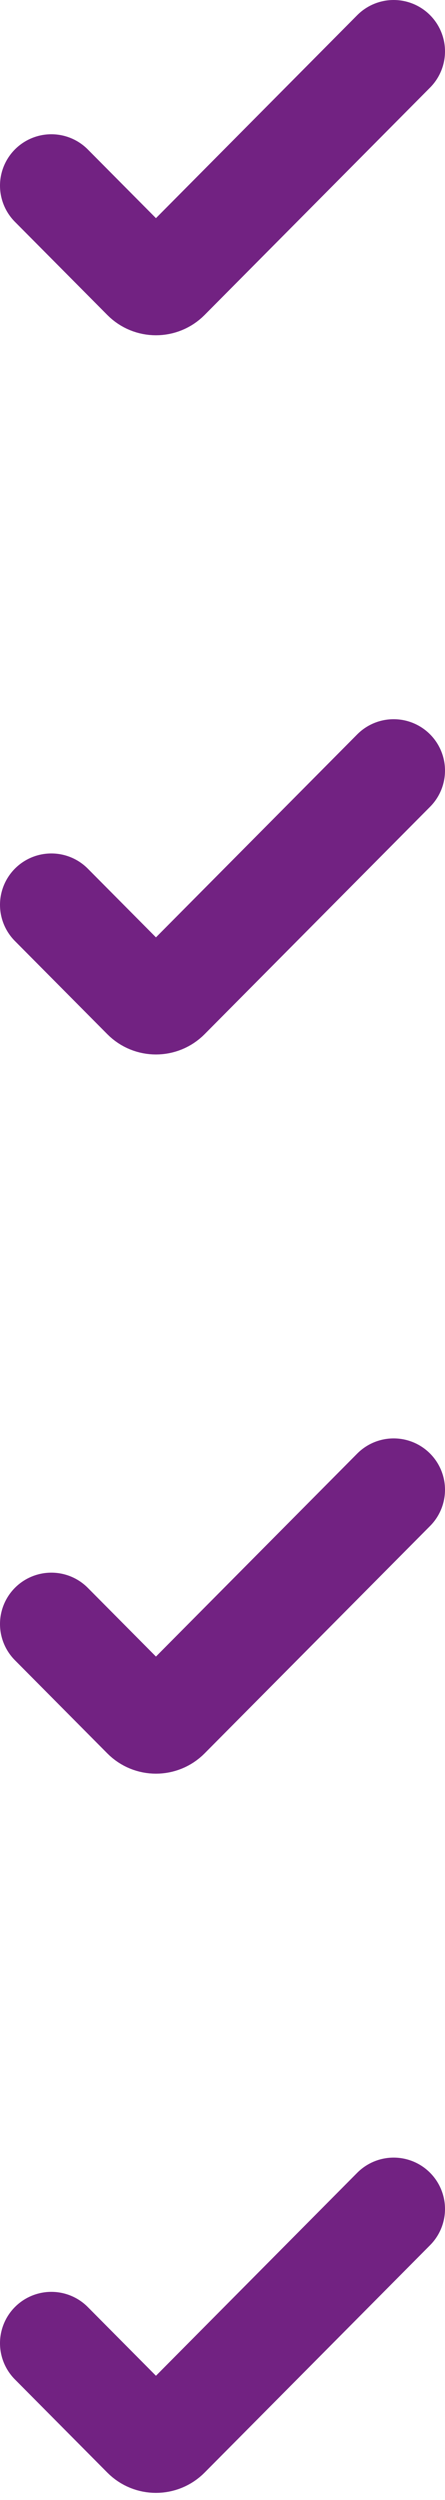
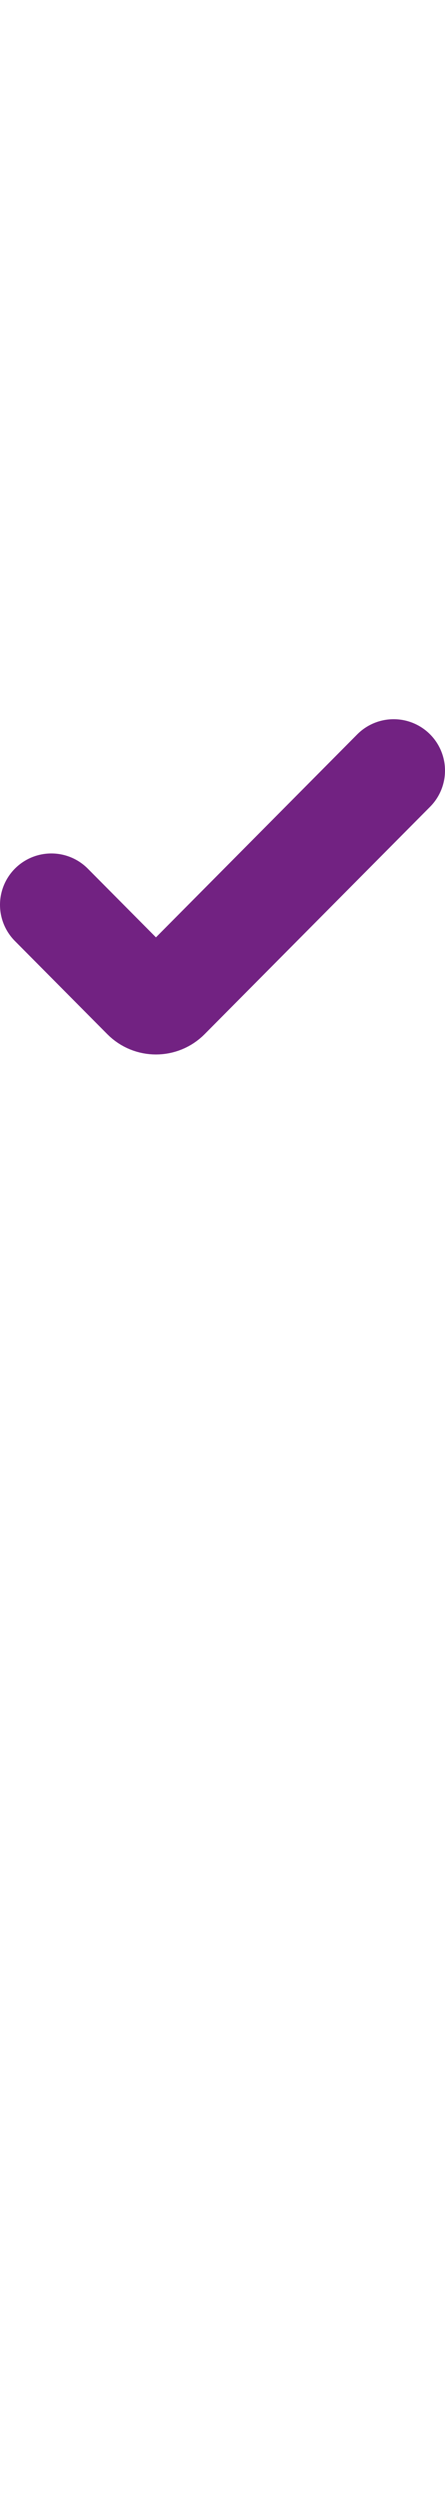
<svg xmlns="http://www.w3.org/2000/svg" width="13" height="73" viewBox="0 0 13 73" fill="none">
-   <path d="M1.5 5.42L4.201 8.142C4.396 8.339 4.715 8.339 4.911 8.142L11.5 1.5" stroke="#722282" stroke-width="3" stroke-linecap="round" />
  <path d="M1.5 26.42L4.201 29.142C4.396 29.339 4.715 29.339 4.911 29.142L11.5 22.5" stroke="#722282" stroke-width="3" stroke-linecap="round" />
-   <path d="M1.5 47.42L4.201 50.142C4.396 50.339 4.715 50.339 4.911 50.142L11.5 43.5" stroke="#722282" stroke-width="3" stroke-linecap="round" />
-   <path d="M1.5 68.42L4.201 71.142C4.396 71.339 4.715 71.339 4.911 71.142L11.5 64.5" stroke="#722282" stroke-width="3" stroke-linecap="round" />
</svg>